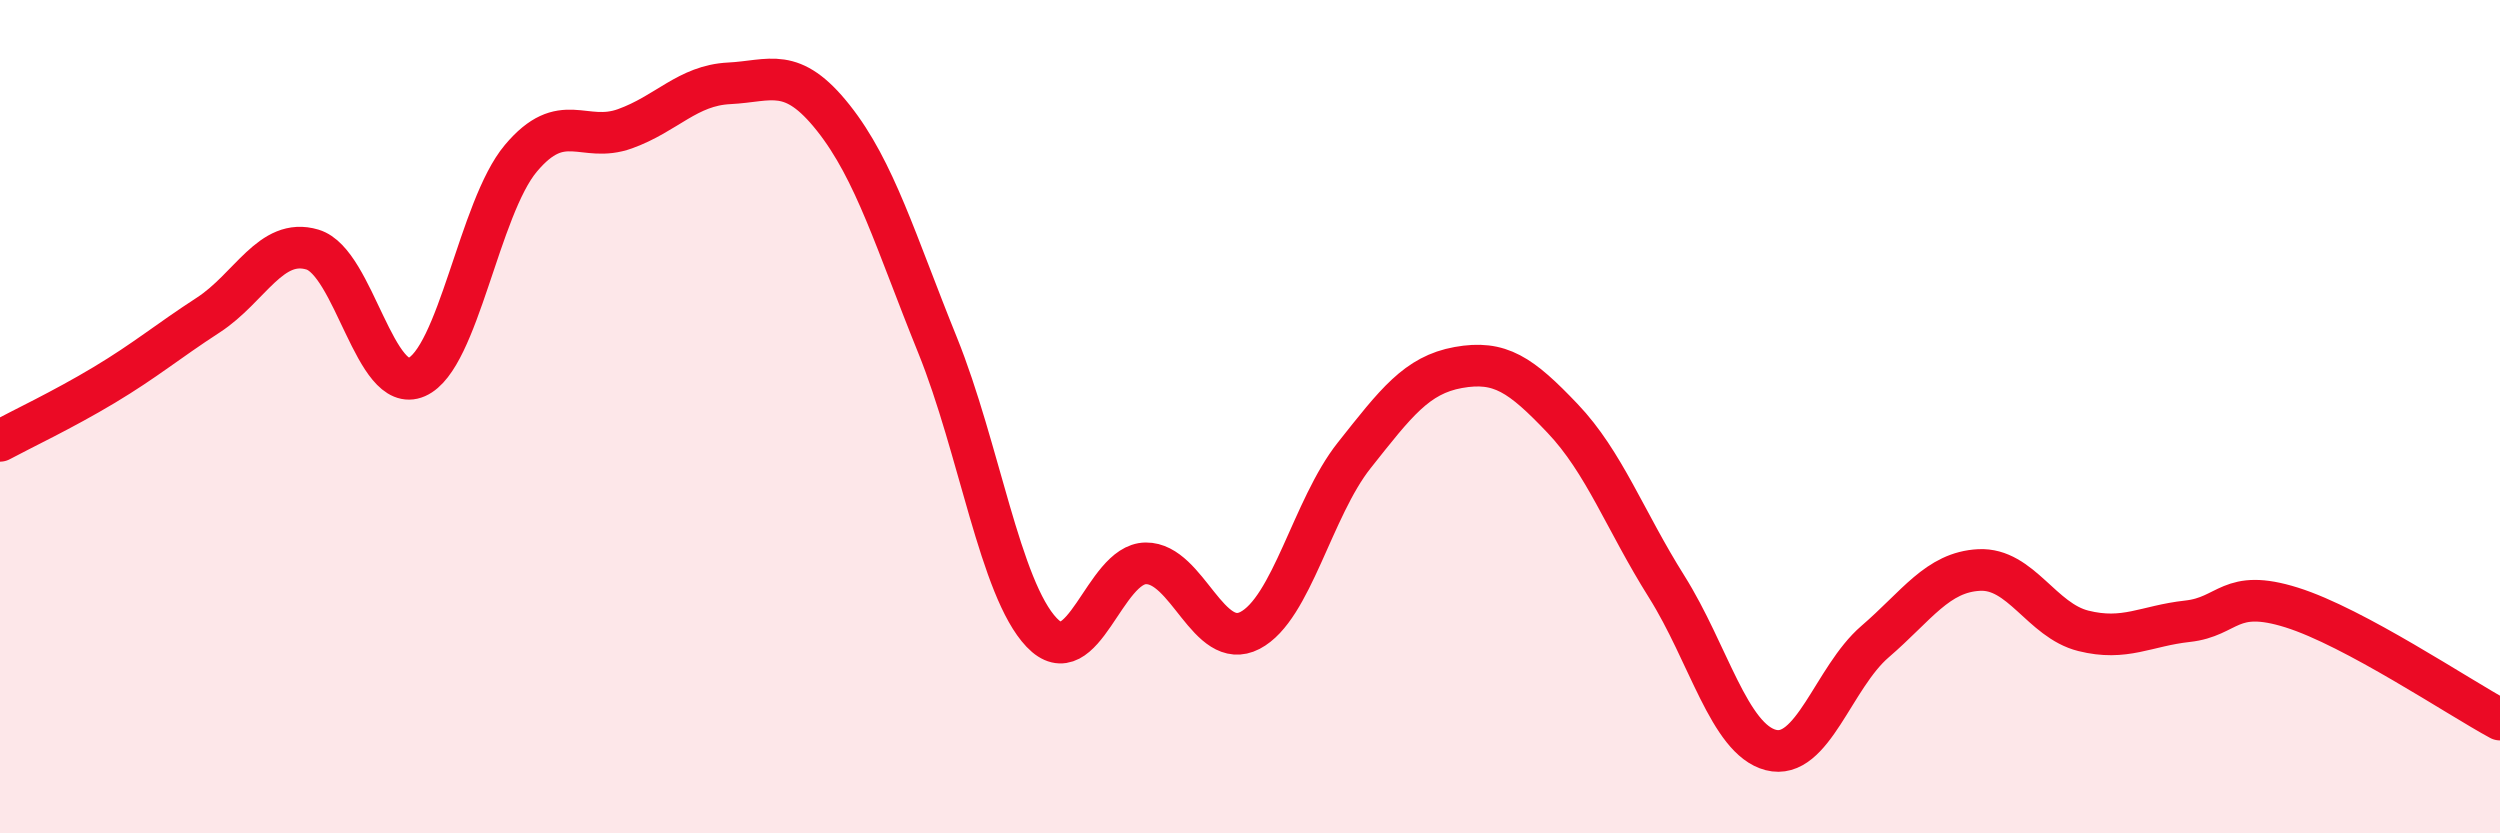
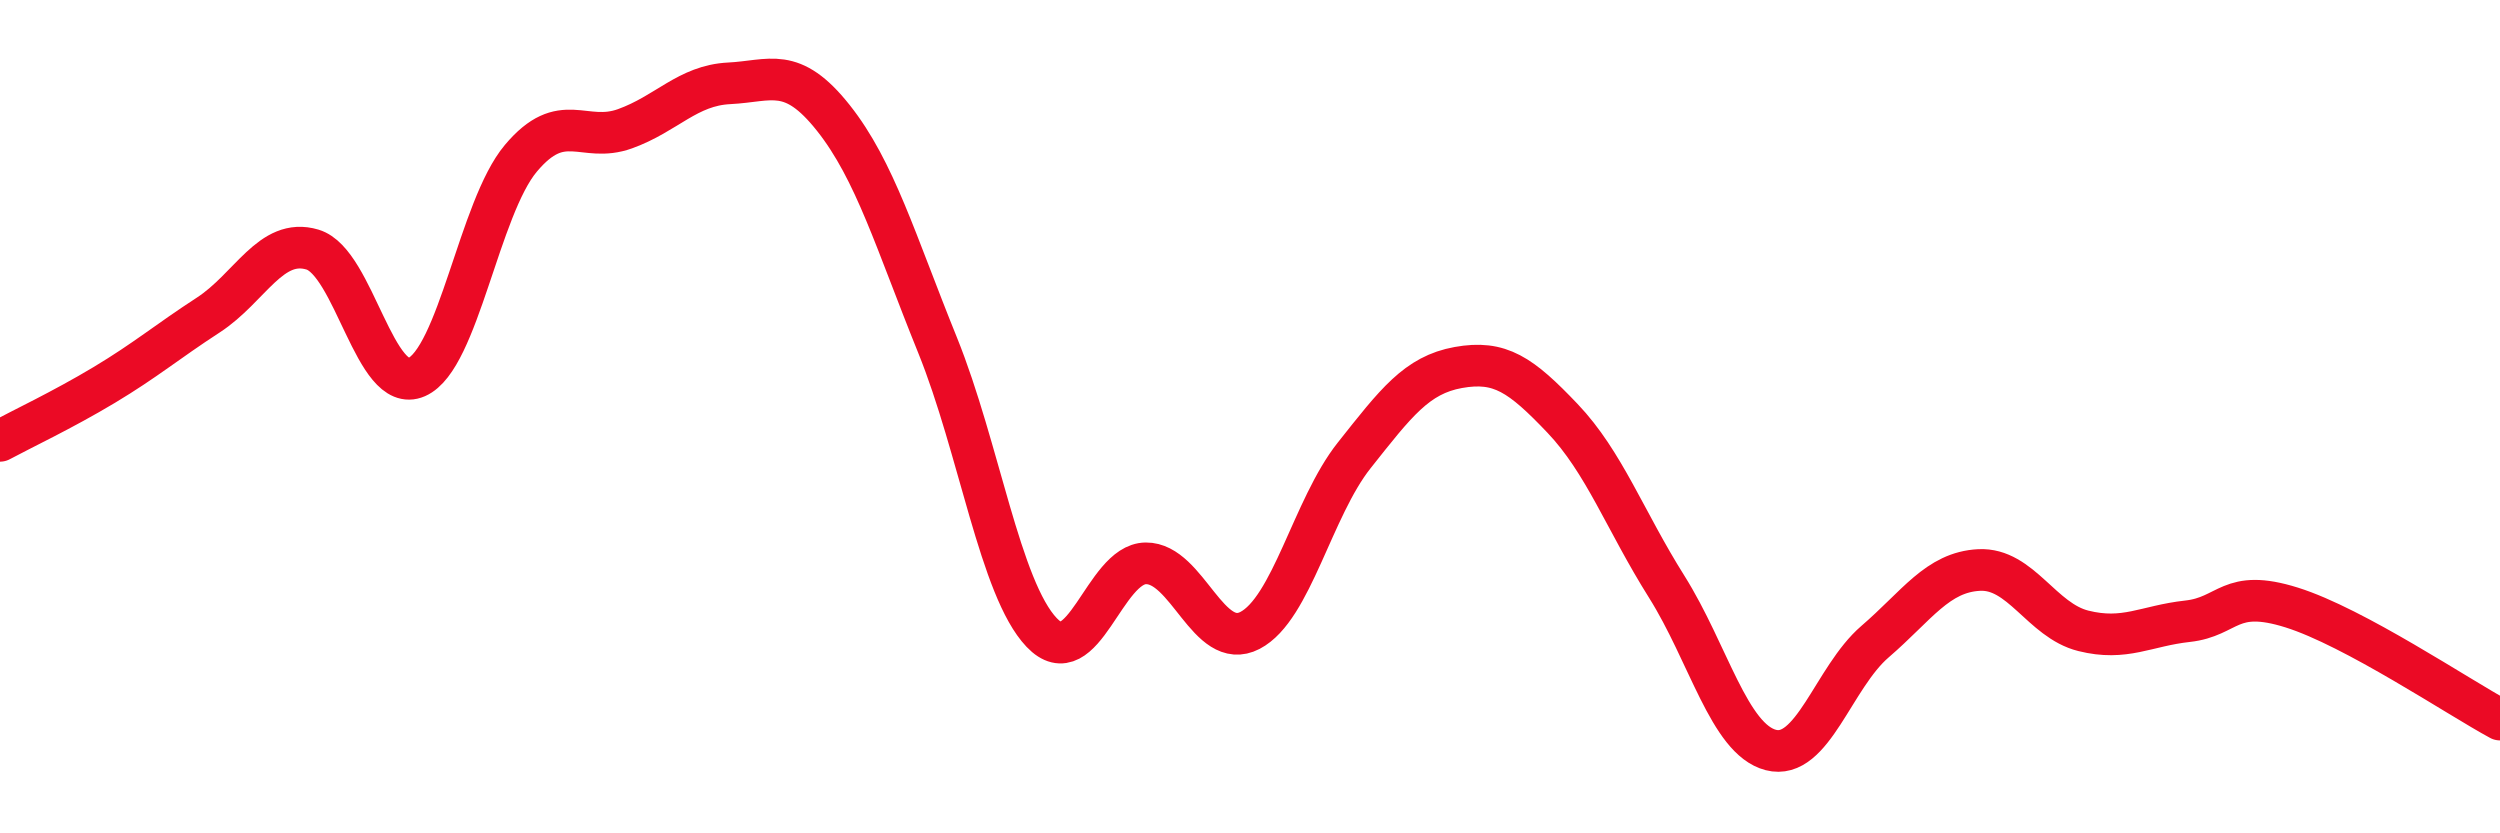
<svg xmlns="http://www.w3.org/2000/svg" width="60" height="20" viewBox="0 0 60 20">
-   <path d="M 0,10.58 C 0.5,10.31 1.5,9.84 2.5,9.24 C 3.5,8.64 4,8.21 5,7.56 C 6,6.91 6.5,5.69 7.5,5.99 C 8.5,6.29 9,9.49 10,9.05 C 11,8.61 11.5,4.99 12.5,3.8 C 13.5,2.61 14,3.45 15,3.09 C 16,2.73 16.5,2.05 17.5,2 C 18.5,1.95 19,1.57 20,2.83 C 21,4.09 21.5,5.81 22.5,8.28 C 23.5,10.75 24,14.13 25,15.18 C 26,16.23 26.5,13.53 27.5,13.52 C 28.5,13.51 29,15.65 30,15.13 C 31,14.61 31.5,12.19 32.5,10.93 C 33.5,9.67 34,9 35,8.82 C 36,8.64 36.5,8.99 37.5,10.04 C 38.5,11.09 39,12.49 40,14.08 C 41,15.67 41.5,17.74 42.5,18 C 43.5,18.26 44,16.26 45,15.4 C 46,14.54 46.5,13.73 47.5,13.68 C 48.5,13.63 49,14.89 50,15.14 C 51,15.39 51.5,15.02 52.5,14.91 C 53.5,14.8 53.5,14.11 55,14.58 C 56.5,15.05 59,16.73 60,17.27L60 20L0 20Z" fill="#EB0A25" opacity="0.1" stroke-linecap="round" stroke-linejoin="round" />
  <path d="M 0,10.58 C 0.5,10.31 1.5,9.84 2.5,9.24 C 3.5,8.64 4,8.21 5,7.56 C 6,6.91 6.5,5.69 7.5,5.99 C 8.5,6.29 9,9.49 10,9.05 C 11,8.61 11.5,4.99 12.5,3.8 C 13.5,2.61 14,3.45 15,3.09 C 16,2.73 16.5,2.05 17.5,2 C 18.5,1.95 19,1.57 20,2.83 C 21,4.09 21.5,5.81 22.5,8.28 C 23.5,10.75 24,14.13 25,15.18 C 26,16.23 26.5,13.53 27.5,13.52 C 28.5,13.51 29,15.65 30,15.13 C 31,14.61 31.5,12.19 32.5,10.93 C 33.5,9.67 34,9 35,8.82 C 36,8.64 36.5,8.99 37.5,10.04 C 38.5,11.09 39,12.49 40,14.08 C 41,15.67 41.5,17.74 42.5,18 C 43.5,18.26 44,16.26 45,15.4 C 46,14.54 46.5,13.73 47.5,13.68 C 48.5,13.63 49,14.89 50,15.14 C 51,15.39 51.5,15.02 52.5,14.91 C 53.5,14.8 53.5,14.11 55,14.58 C 56.5,15.05 59,16.73 60,17.27" stroke="#EB0A25" stroke-width="1" fill="none" stroke-linecap="round" stroke-linejoin="round" />
</svg>